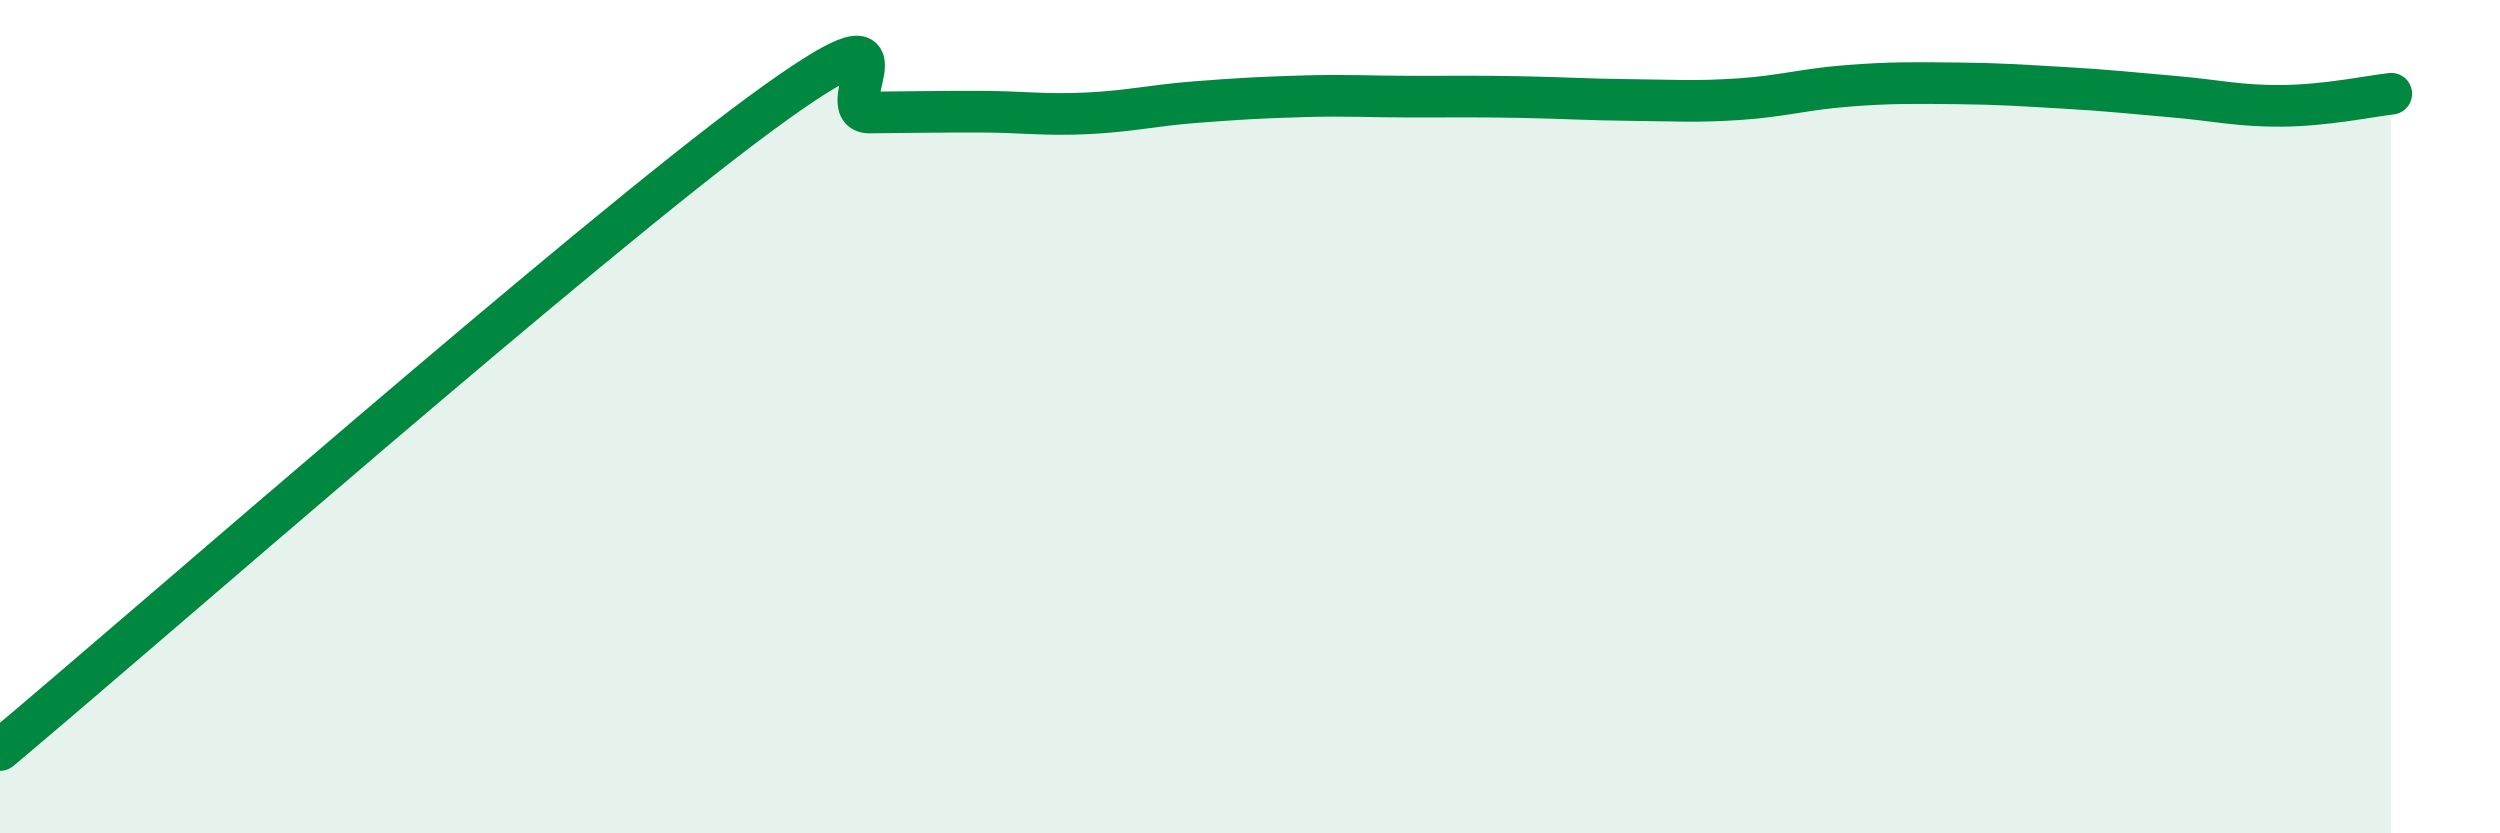
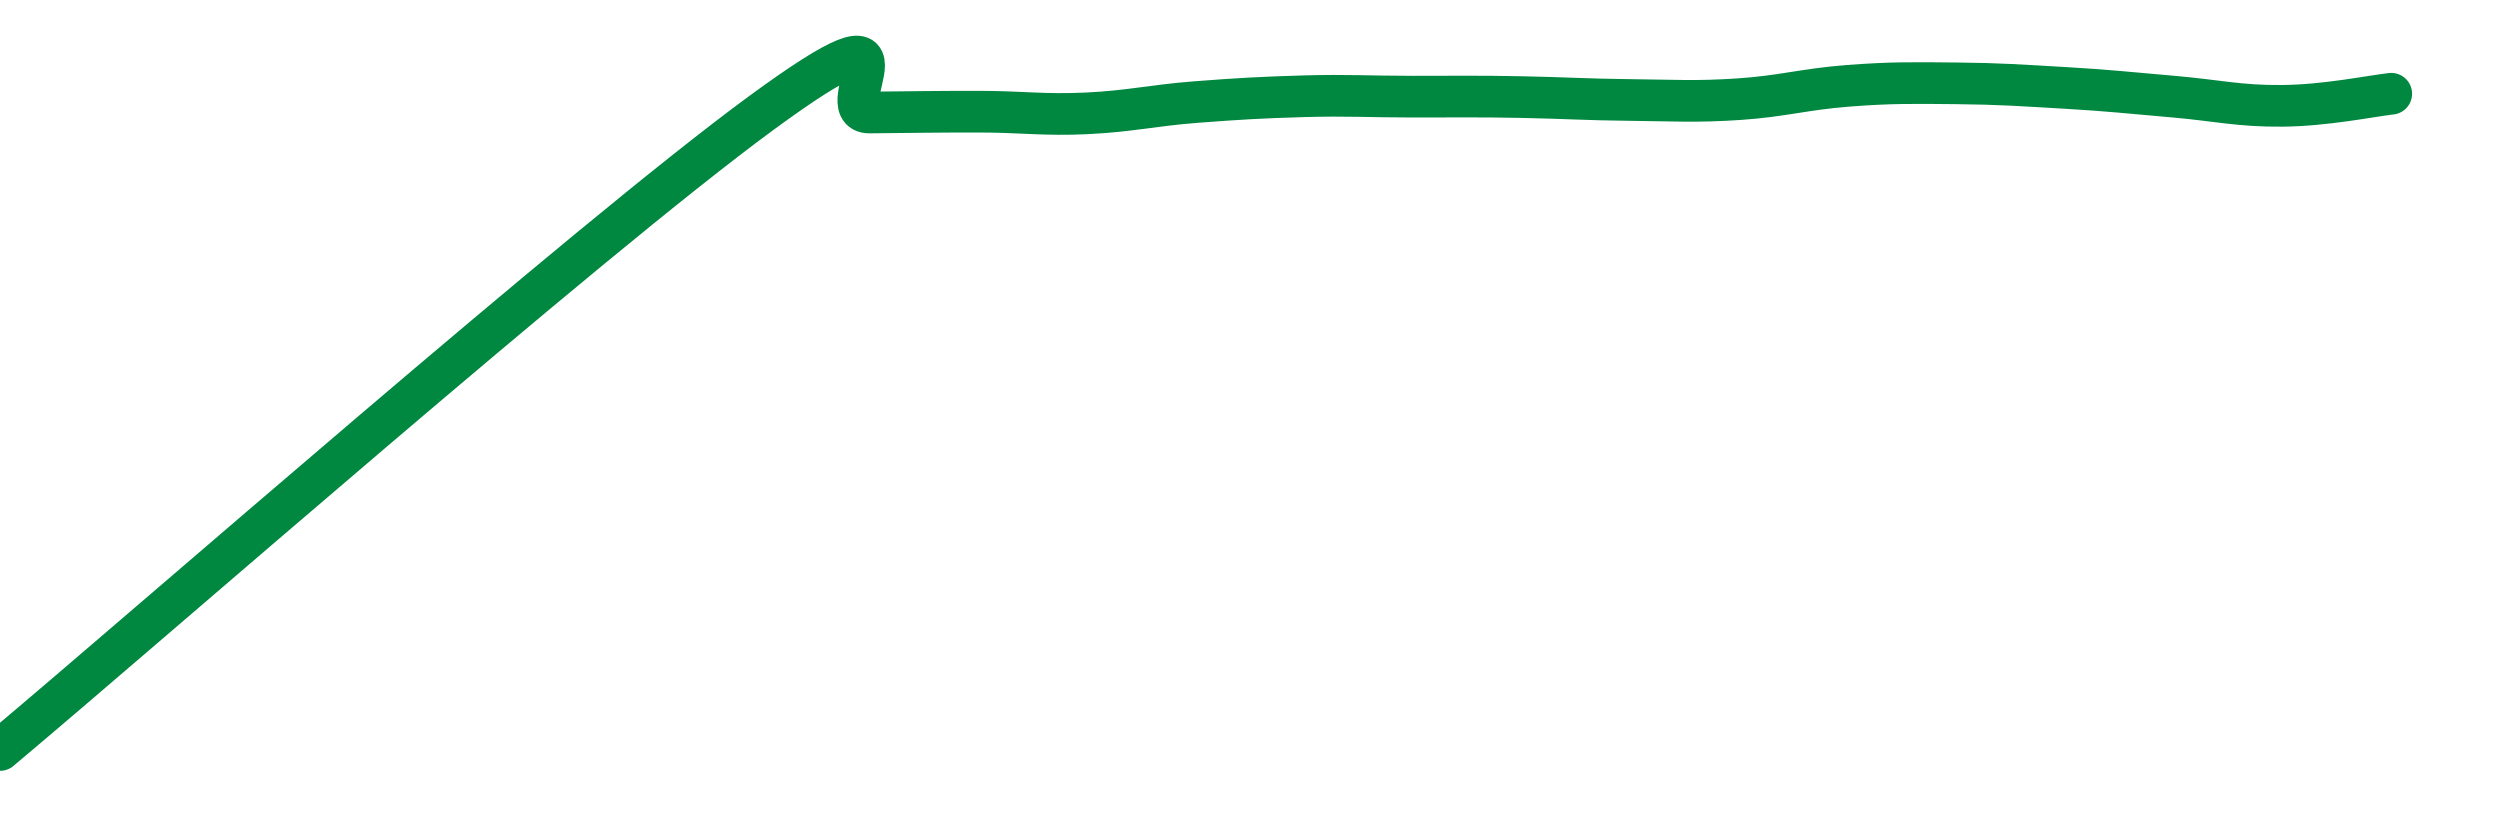
<svg xmlns="http://www.w3.org/2000/svg" width="60" height="20" viewBox="0 0 60 20">
-   <path d="M 0,18 C 3.65,14.94 14.09,5.78 18.26,2.72 C 22.43,-0.34 19.83,2.71 20.87,2.7 C 21.91,2.69 22.44,2.68 23.48,2.68 C 24.52,2.68 25.05,2.77 26.09,2.72 C 27.13,2.67 27.66,2.53 28.7,2.45 C 29.74,2.37 30.26,2.34 31.3,2.31 C 32.34,2.28 32.87,2.32 33.91,2.32 C 34.95,2.32 35.48,2.31 36.52,2.33 C 37.56,2.35 38.09,2.39 39.13,2.4 C 40.17,2.41 40.7,2.45 41.74,2.38 C 42.78,2.31 43.31,2.14 44.35,2.06 C 45.39,1.98 45.92,1.99 46.96,2 C 48,2.01 48.53,2.05 49.57,2.11 C 50.61,2.17 51.13,2.23 52.17,2.32 C 53.21,2.41 53.74,2.55 54.78,2.54 C 55.82,2.53 56.87,2.31 57.39,2.25L57.39 20L0 20Z" fill="#008740" opacity="0.1" stroke-linecap="round" stroke-linejoin="round" />
  <path d="M 0,18 C 3.65,14.94 14.09,5.78 18.26,2.72 C 22.43,-0.34 19.83,2.71 20.87,2.7 C 21.91,2.69 22.44,2.68 23.48,2.68 C 24.52,2.68 25.05,2.77 26.09,2.72 C 27.13,2.67 27.66,2.53 28.7,2.45 C 29.74,2.37 30.26,2.34 31.3,2.31 C 32.34,2.28 32.87,2.32 33.91,2.32 C 34.95,2.32 35.48,2.31 36.52,2.33 C 37.56,2.35 38.09,2.39 39.13,2.4 C 40.17,2.41 40.7,2.45 41.74,2.38 C 42.78,2.31 43.31,2.14 44.35,2.06 C 45.39,1.98 45.92,1.99 46.96,2 C 48,2.01 48.53,2.05 49.57,2.11 C 50.61,2.17 51.13,2.23 52.17,2.32 C 53.21,2.41 53.74,2.55 54.78,2.54 C 55.82,2.53 56.87,2.31 57.39,2.25" stroke="#008740" stroke-width="1" fill="none" stroke-linecap="round" stroke-linejoin="round" />
</svg>